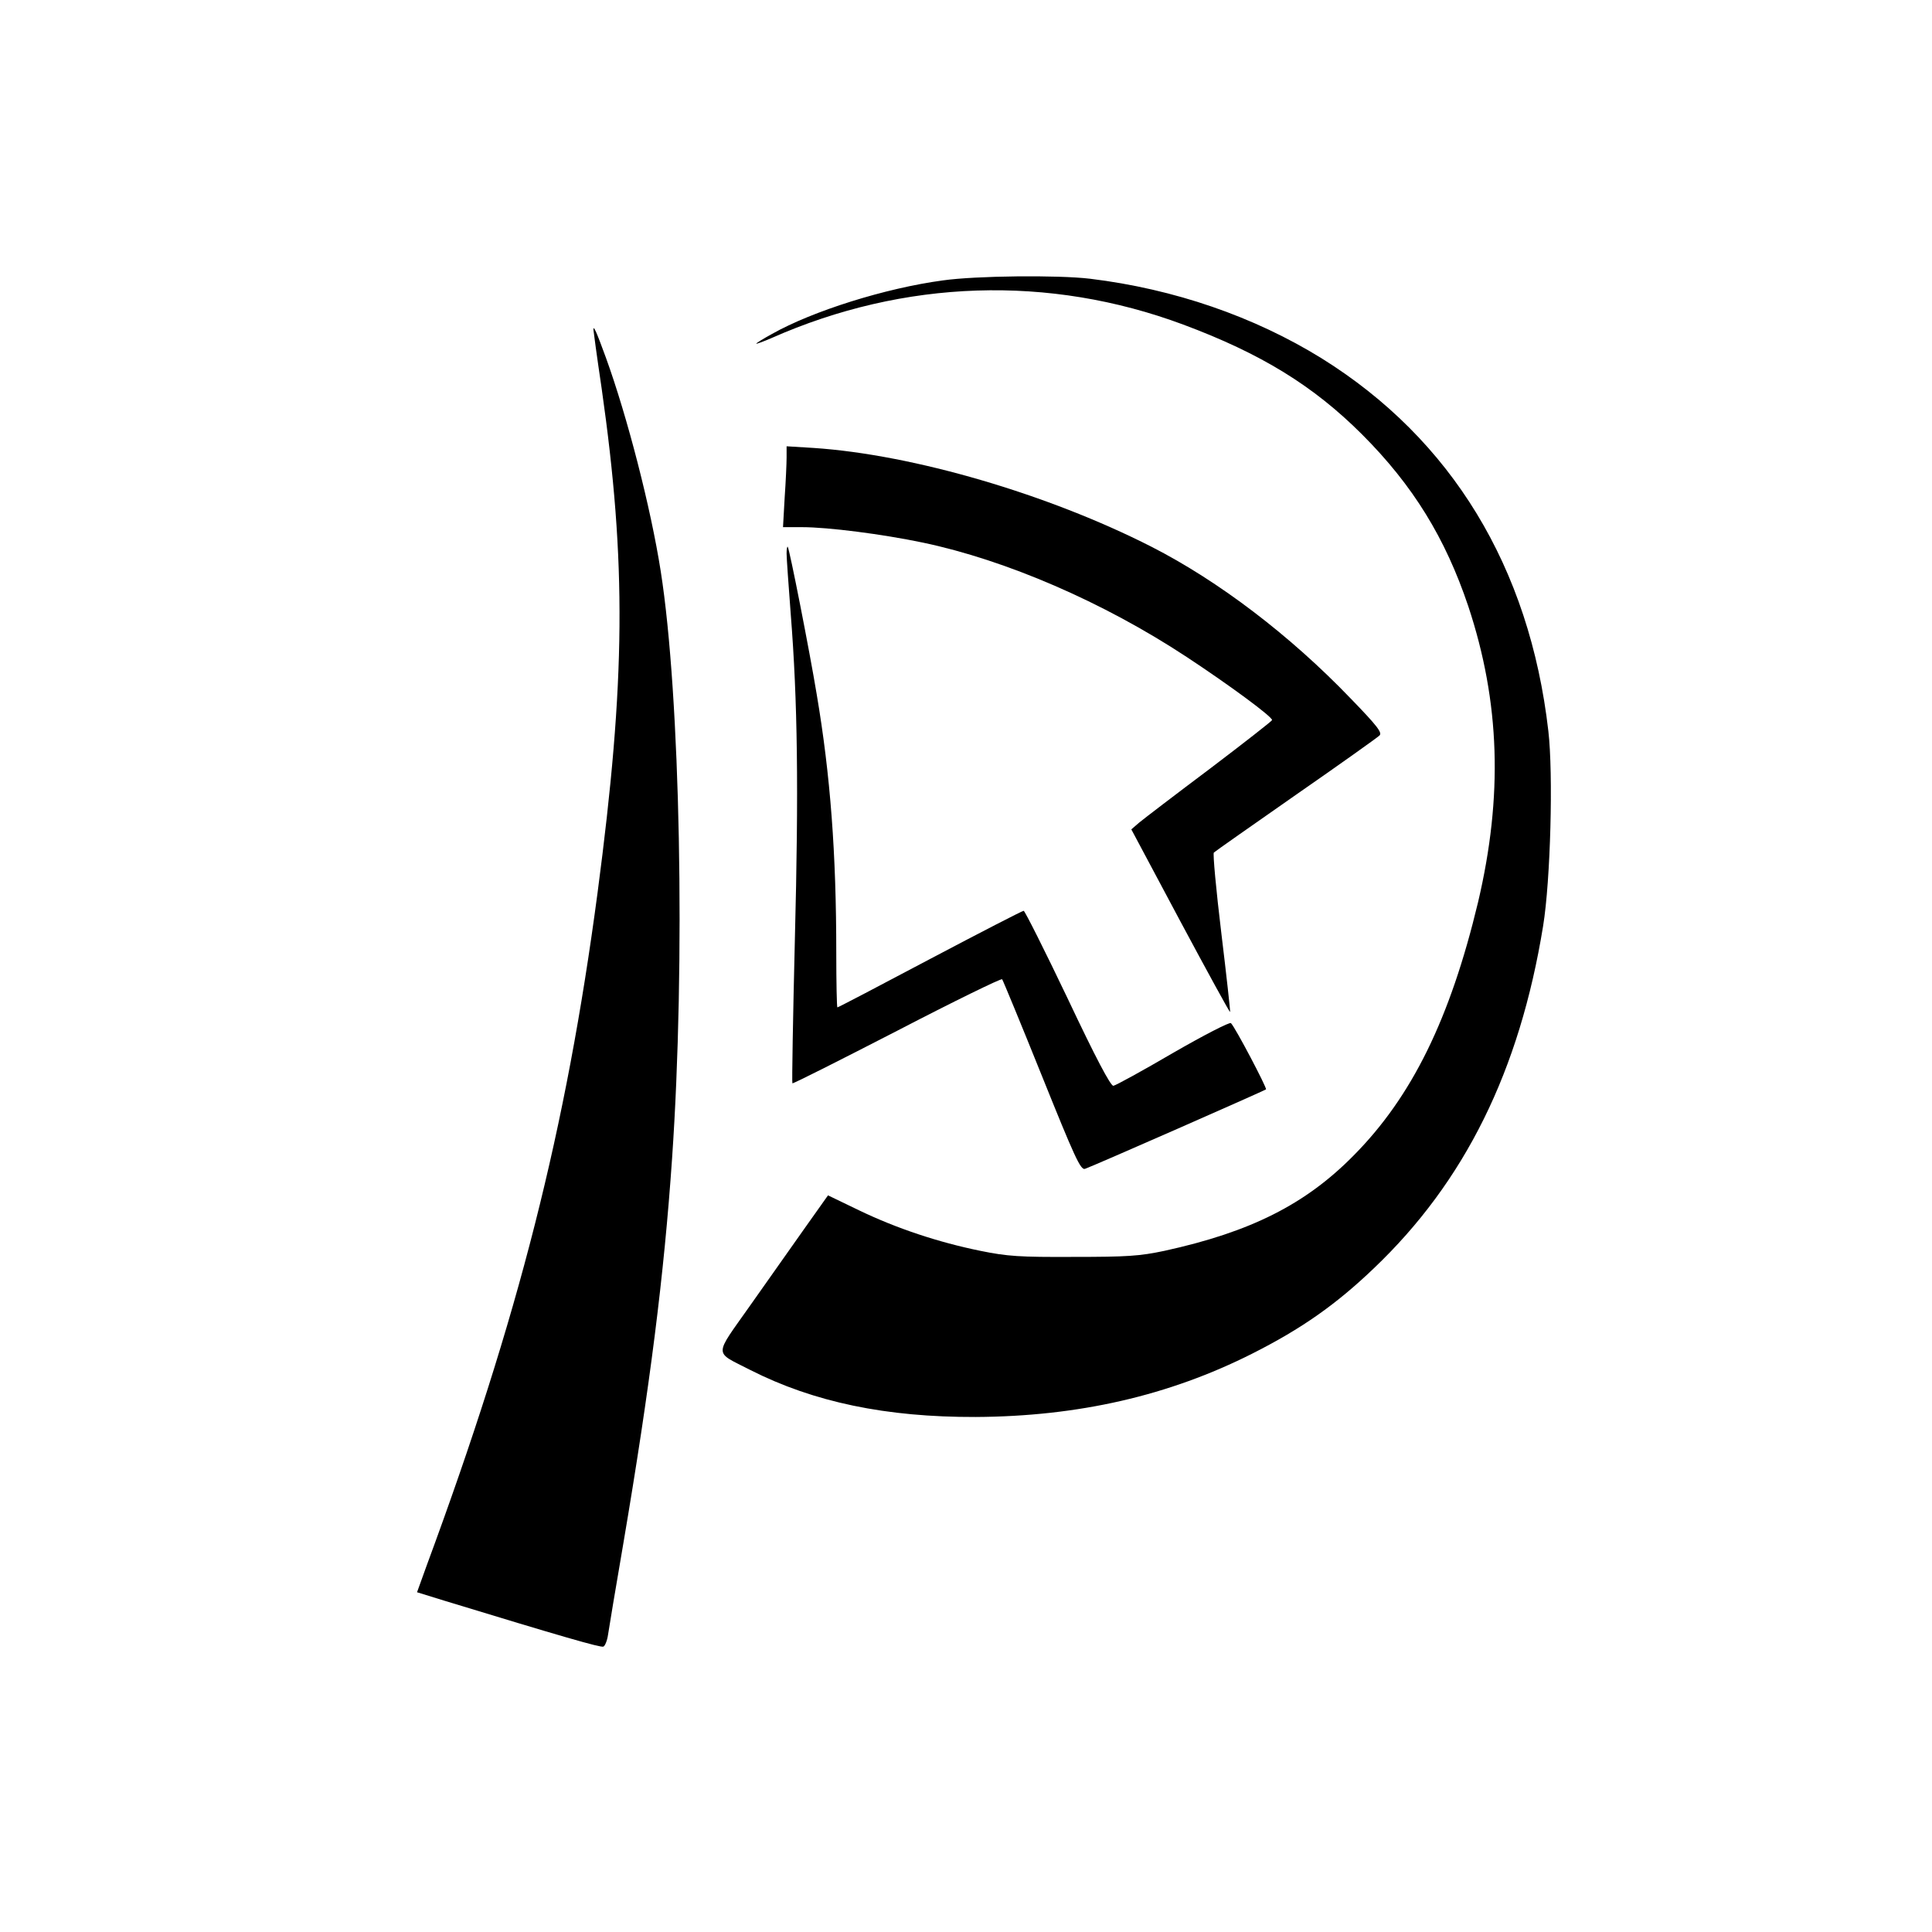
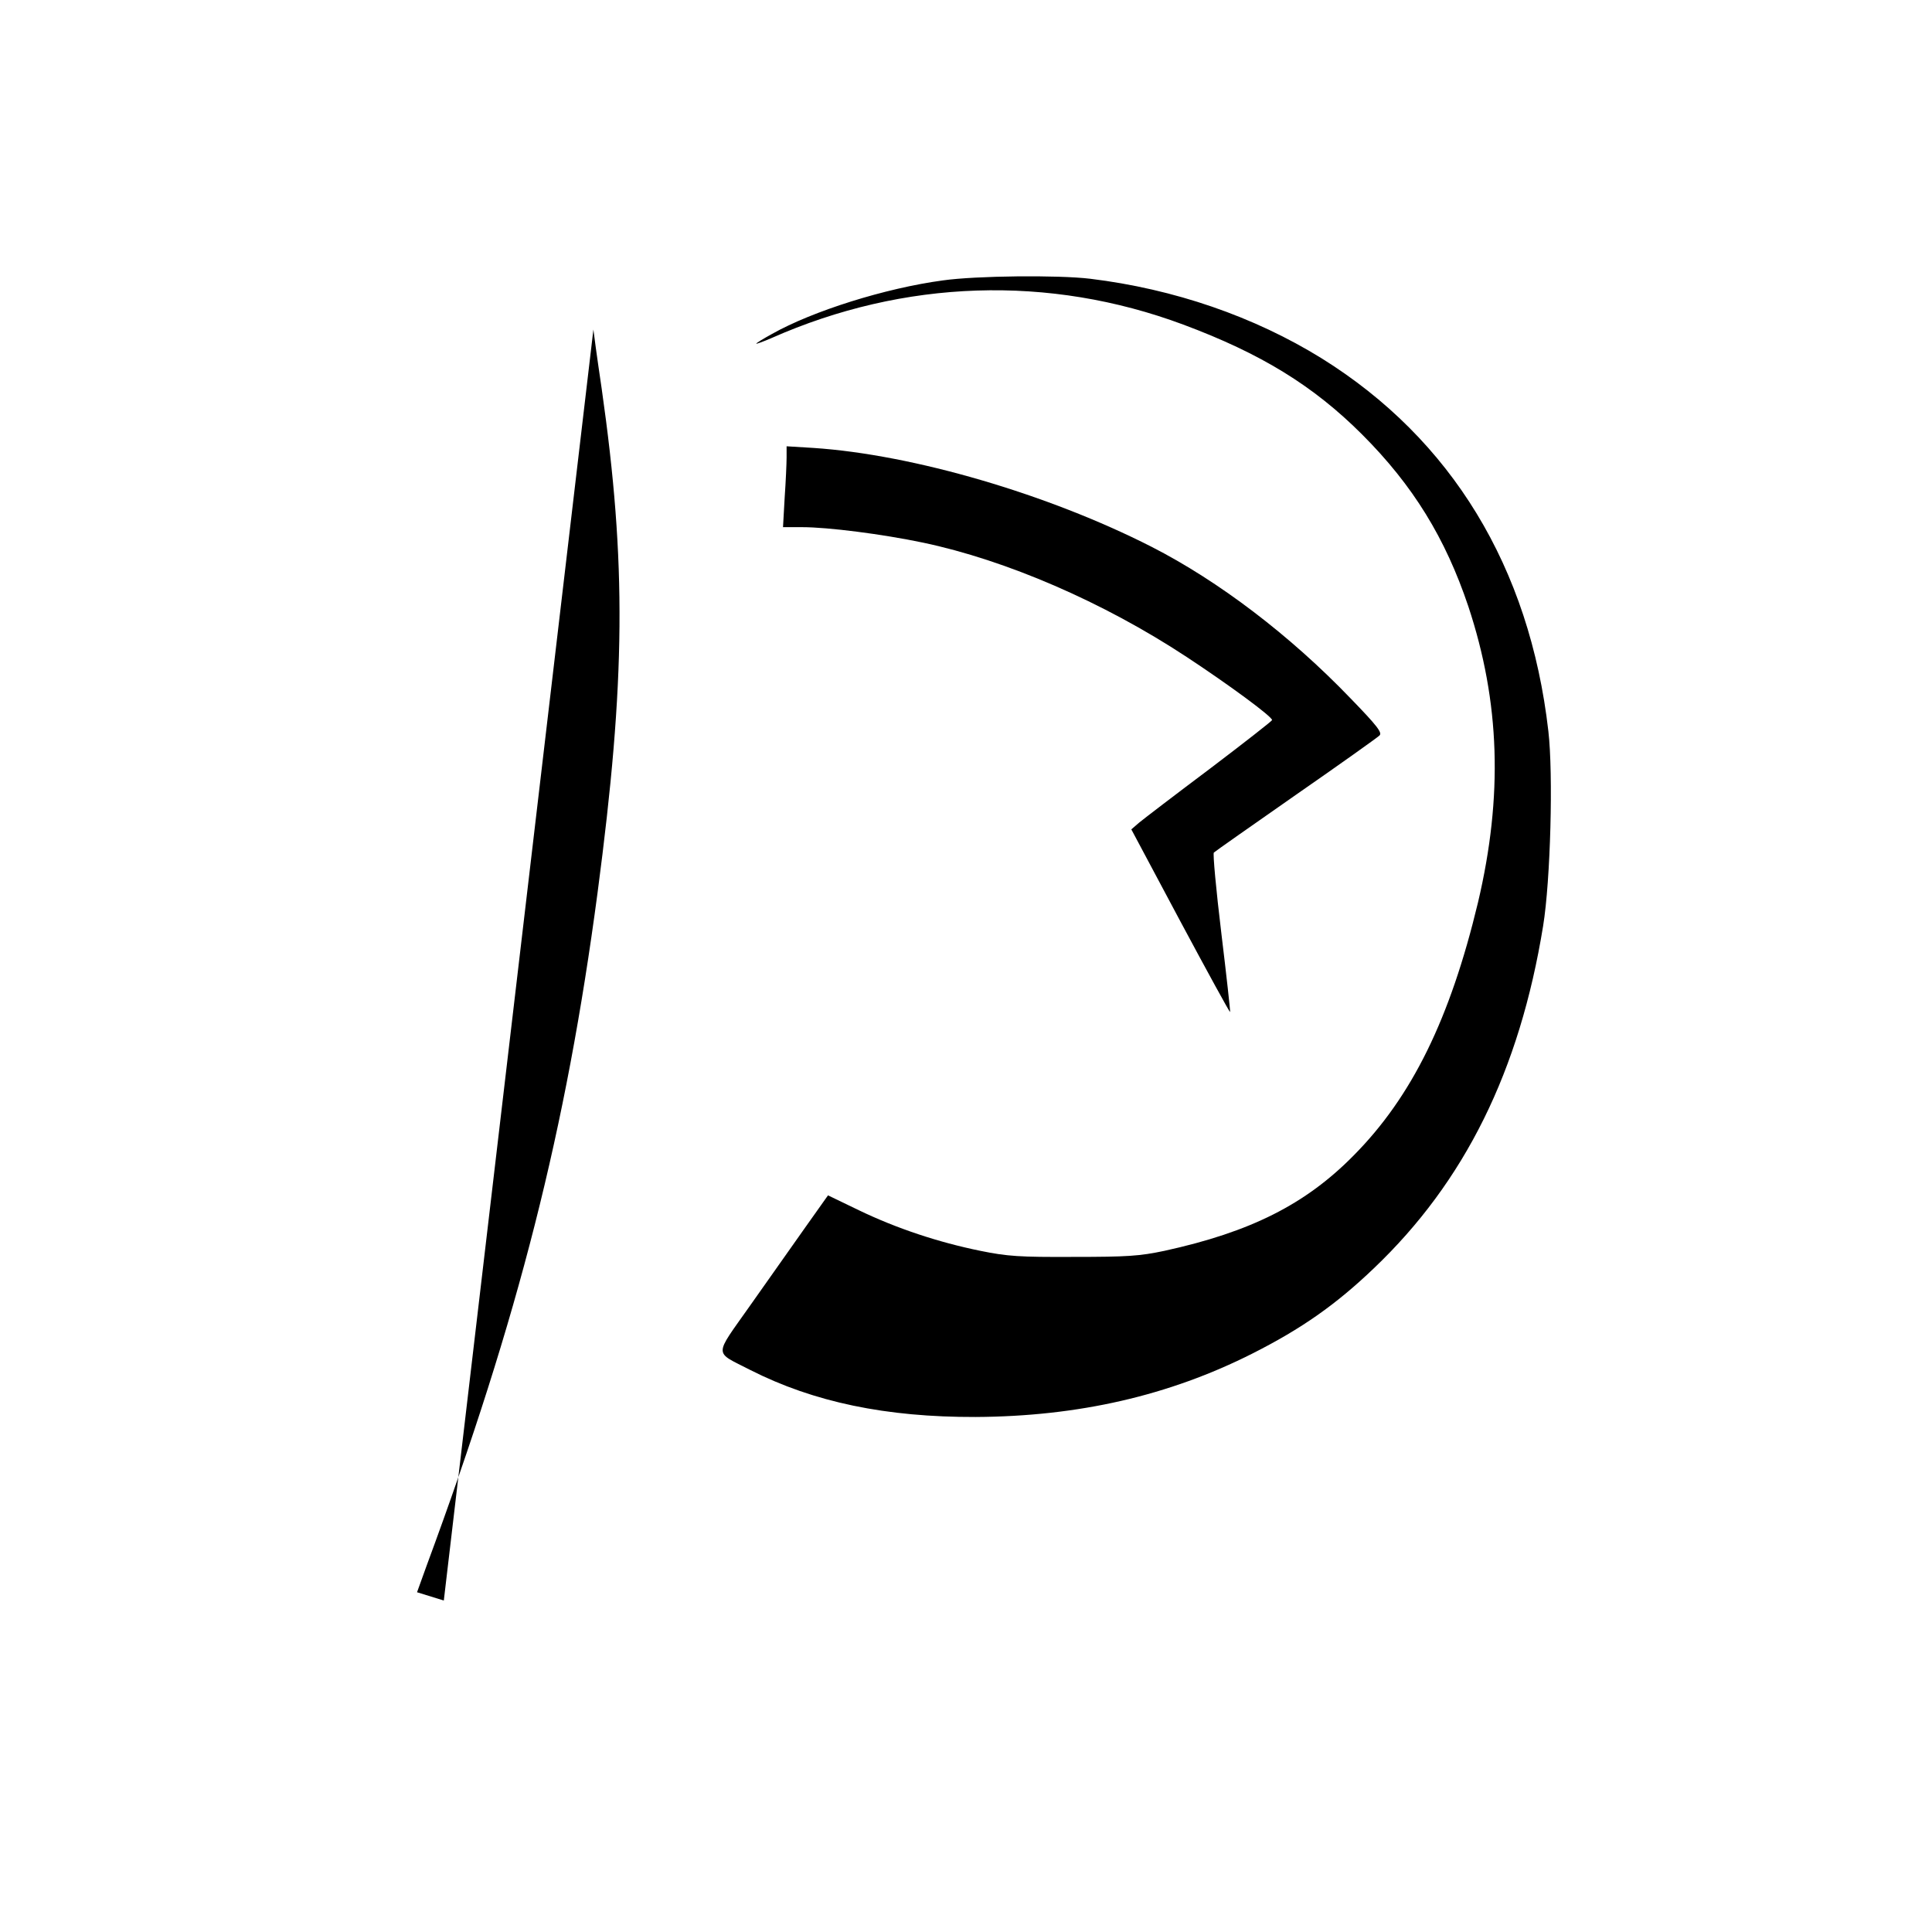
<svg xmlns="http://www.w3.org/2000/svg" version="1.0" width="700pt" height="700pt" viewBox="0 0 700 700" preserveAspectRatio="xMidYMid meet">
  <g transform="translate(0,700) scale(0.1,-0.1)" fill="#000000" stroke="none">
    <path d="M3416 5984 c-208 -28 -472 -111 -619 -194 -31 -17 -57 -33 -57 -35 0 -2 25 7 55 20 481 213 1006 230 1492 49 282 -105 472 -222 648 -398 185 -185 302 -376 385 -623 115 -347 126 -687 35 -1073 -101 -421 -239 -703 -450 -916 -175 -178 -375 -278 -686 -346 -90 -19 -134 -22 -329 -22 -196 -1 -240 2 -338 22 -152 31 -303 81 -440 147 l-112 54 -83 -117 c-45 -64 -135 -191 -199 -282 -133 -189 -133 -165 1 -234 229 -116 491 -171 816 -170 372 2 700 77 1003 230 178 90 302 177 439 308 331 315 529 717 614 1241 27 166 37 552 19 706 -68 594 -351 1058 -822 1351 -244 151 -534 251 -838 288 -116 14 -414 11 -534 -6z" />
-     <path d="M2150 5806 c0 -3 13 -100 30 -214 90 -632 87 -1055 -15 -1827 -114 -858 -286 -1536 -619 -2437 l-35 -97 97 -30 c426 -130 568 -171 578 -167 6 2 14 22 17 43 3 21 28 171 56 334 96 566 147 969 176 1391 49 711 30 1676 -41 2128 -36 230 -121 560 -199 775 -34 93 -45 118 -45 101z" />
+     <path d="M2150 5806 c0 -3 13 -100 30 -214 90 -632 87 -1055 -15 -1827 -114 -858 -286 -1536 -619 -2437 l-35 -97 97 -30 z" />
    <path d="M2850 5343 c0 -22 -3 -88 -7 -146 l-6 -107 69 0 c94 0 290 -25 438 -56 300 -63 653 -215 955 -414 155 -102 311 -217 310 -229 0 -3 -101 -82 -225 -176 -124 -93 -239 -181 -256 -195 l-29 -25 177 -332 c98 -183 179 -331 181 -330 1 2 -13 131 -32 287 -19 157 -31 288 -27 291 4 4 138 98 297 209 160 111 296 208 303 215 11 10 -7 34 -105 135 -219 228 -478 425 -721 549 -375 191 -864 334 -1224 358 l-98 6 0 -40z" />
-     <path d="M2850 4994 c0 -16 7 -114 15 -219 25 -315 29 -634 15 -1178 -7 -285 -11 -520 -9 -522 3 -2 173 84 379 190 206 107 378 191 381 187 3 -4 68 -161 144 -350 118 -293 140 -342 156 -337 25 8 650 283 656 288 4 5 -111 224 -127 240 -4 5 -99 -44 -210 -108 -111 -65 -208 -118 -216 -119 -10 -1 -64 101 -166 317 -83 174 -155 317 -159 317 -5 0 -158 -79 -340 -175 -181 -96 -332 -175 -335 -175 -2 0 -4 89 -4 198 0 359 -21 642 -71 937 -25 152 -99 529 -105 534 -2 2 -4 -9 -4 -25z" />
  </g>
</svg>